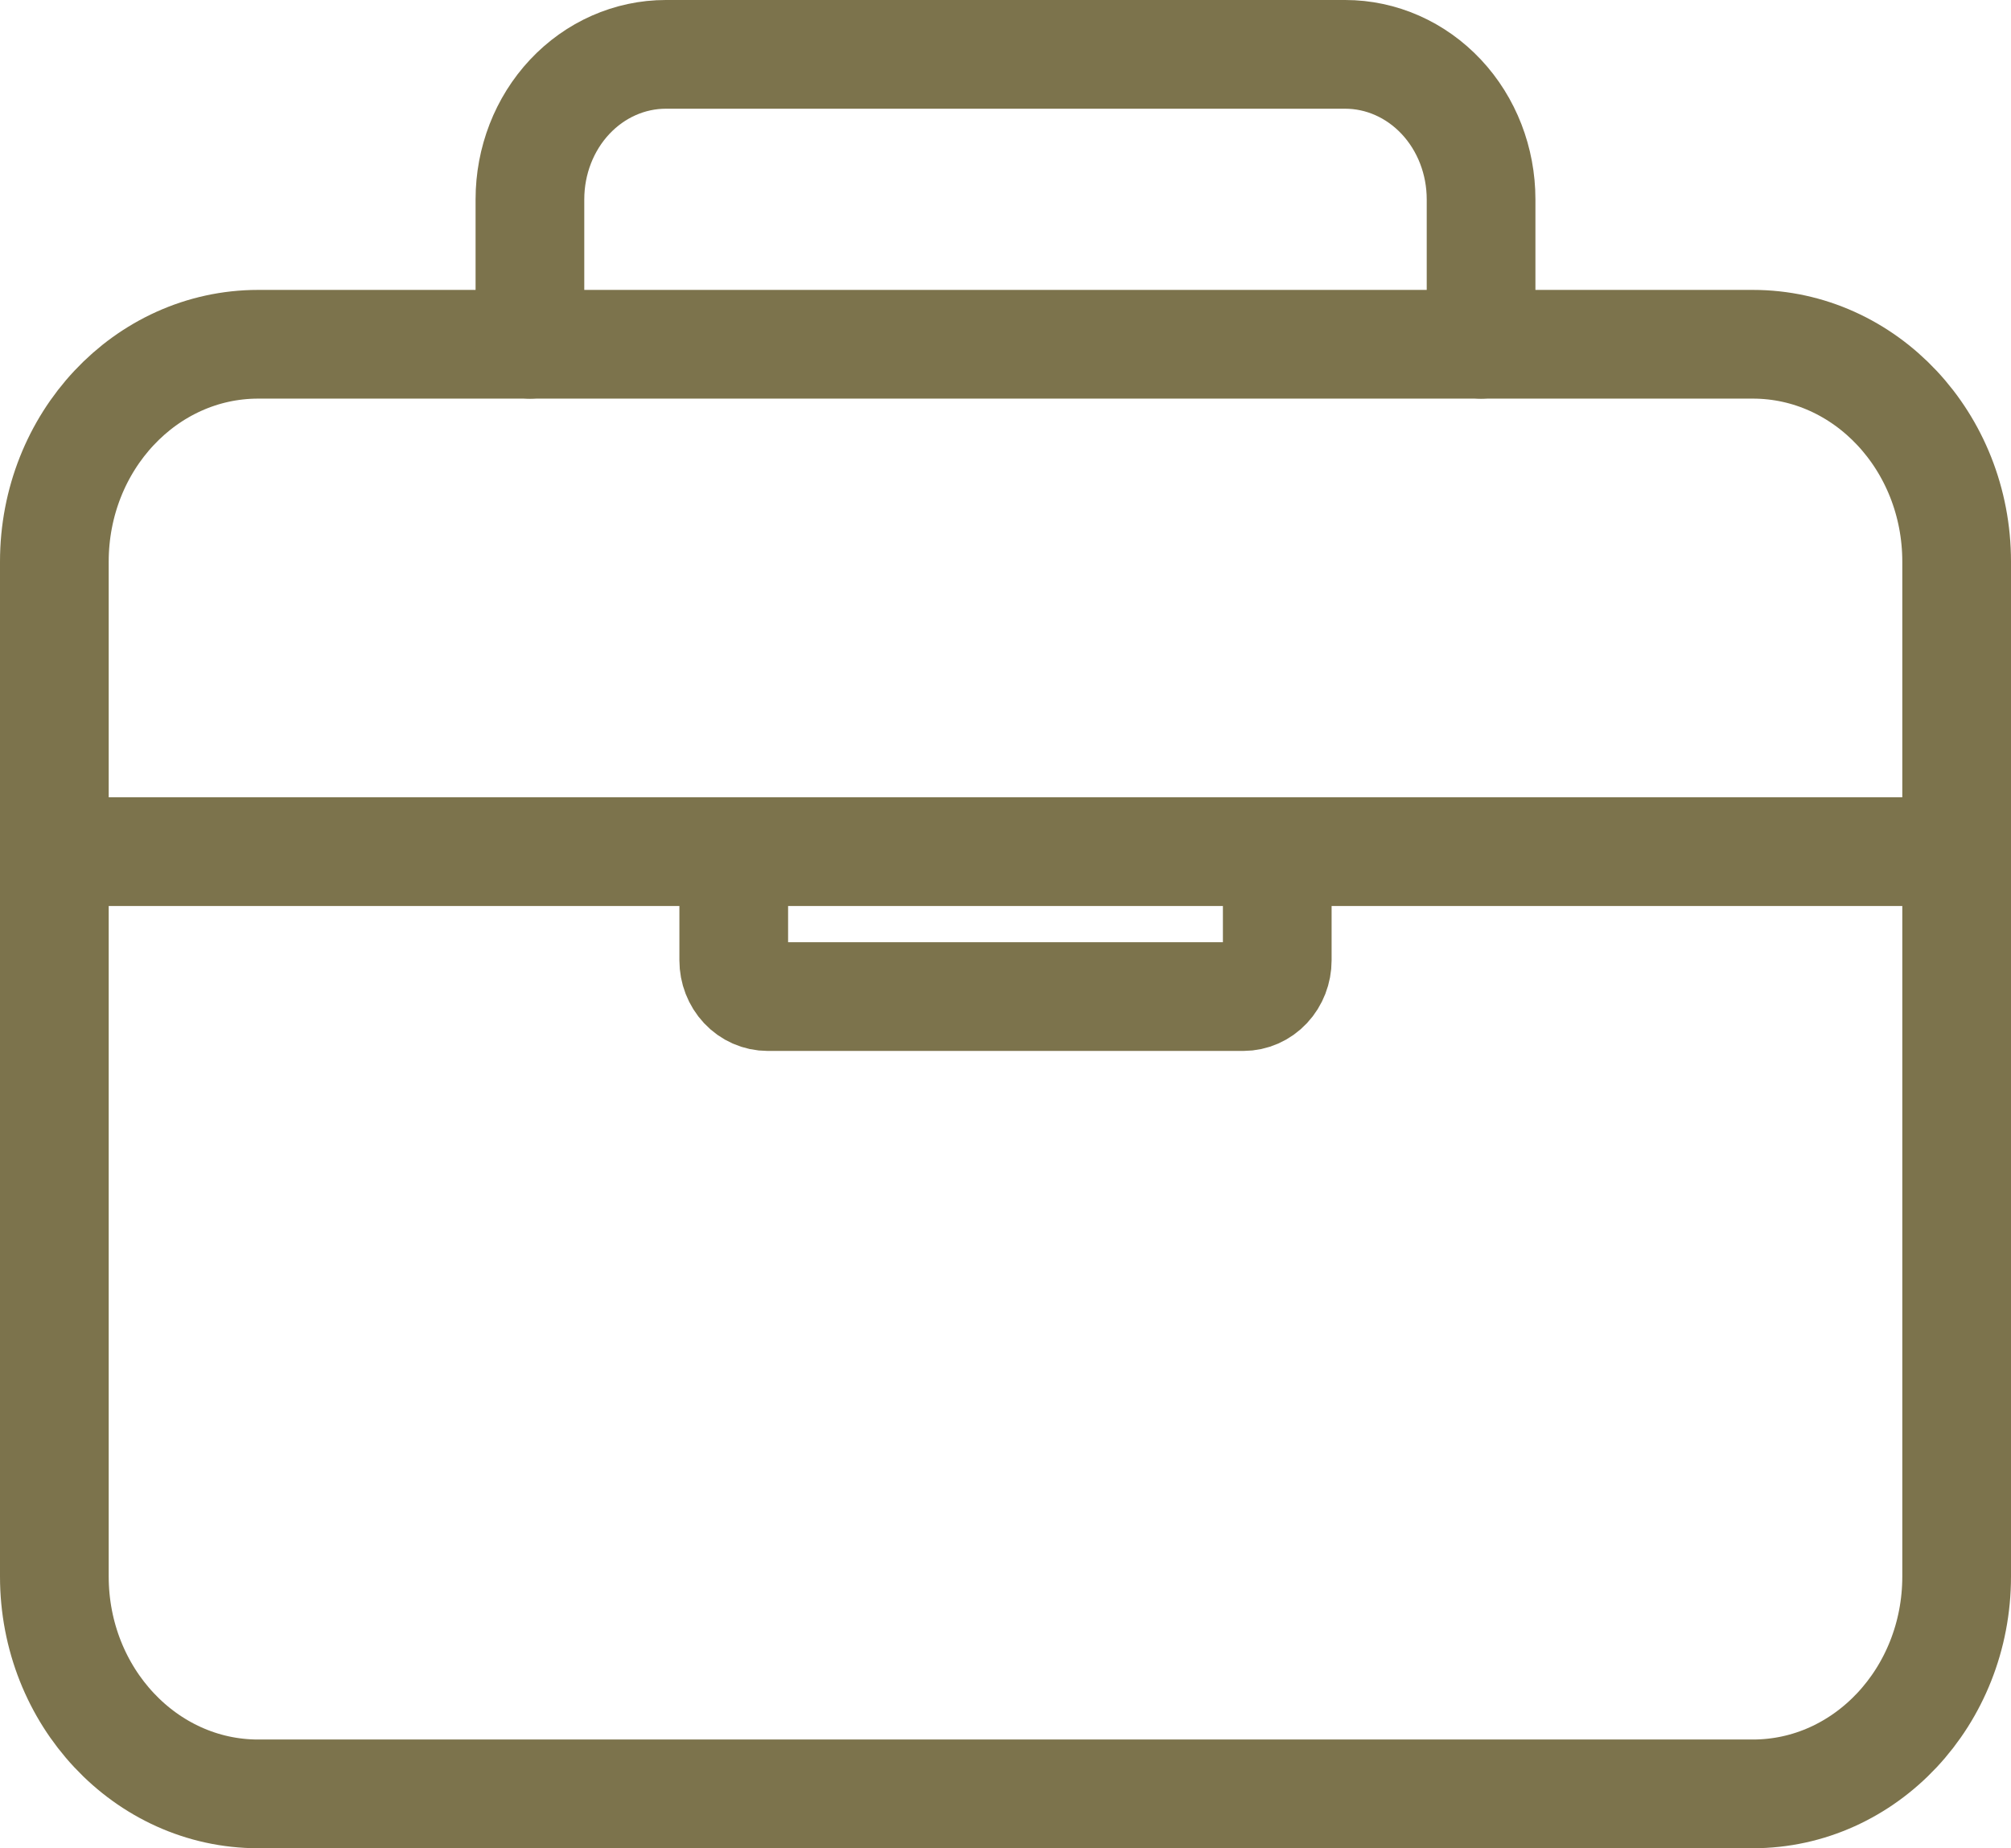
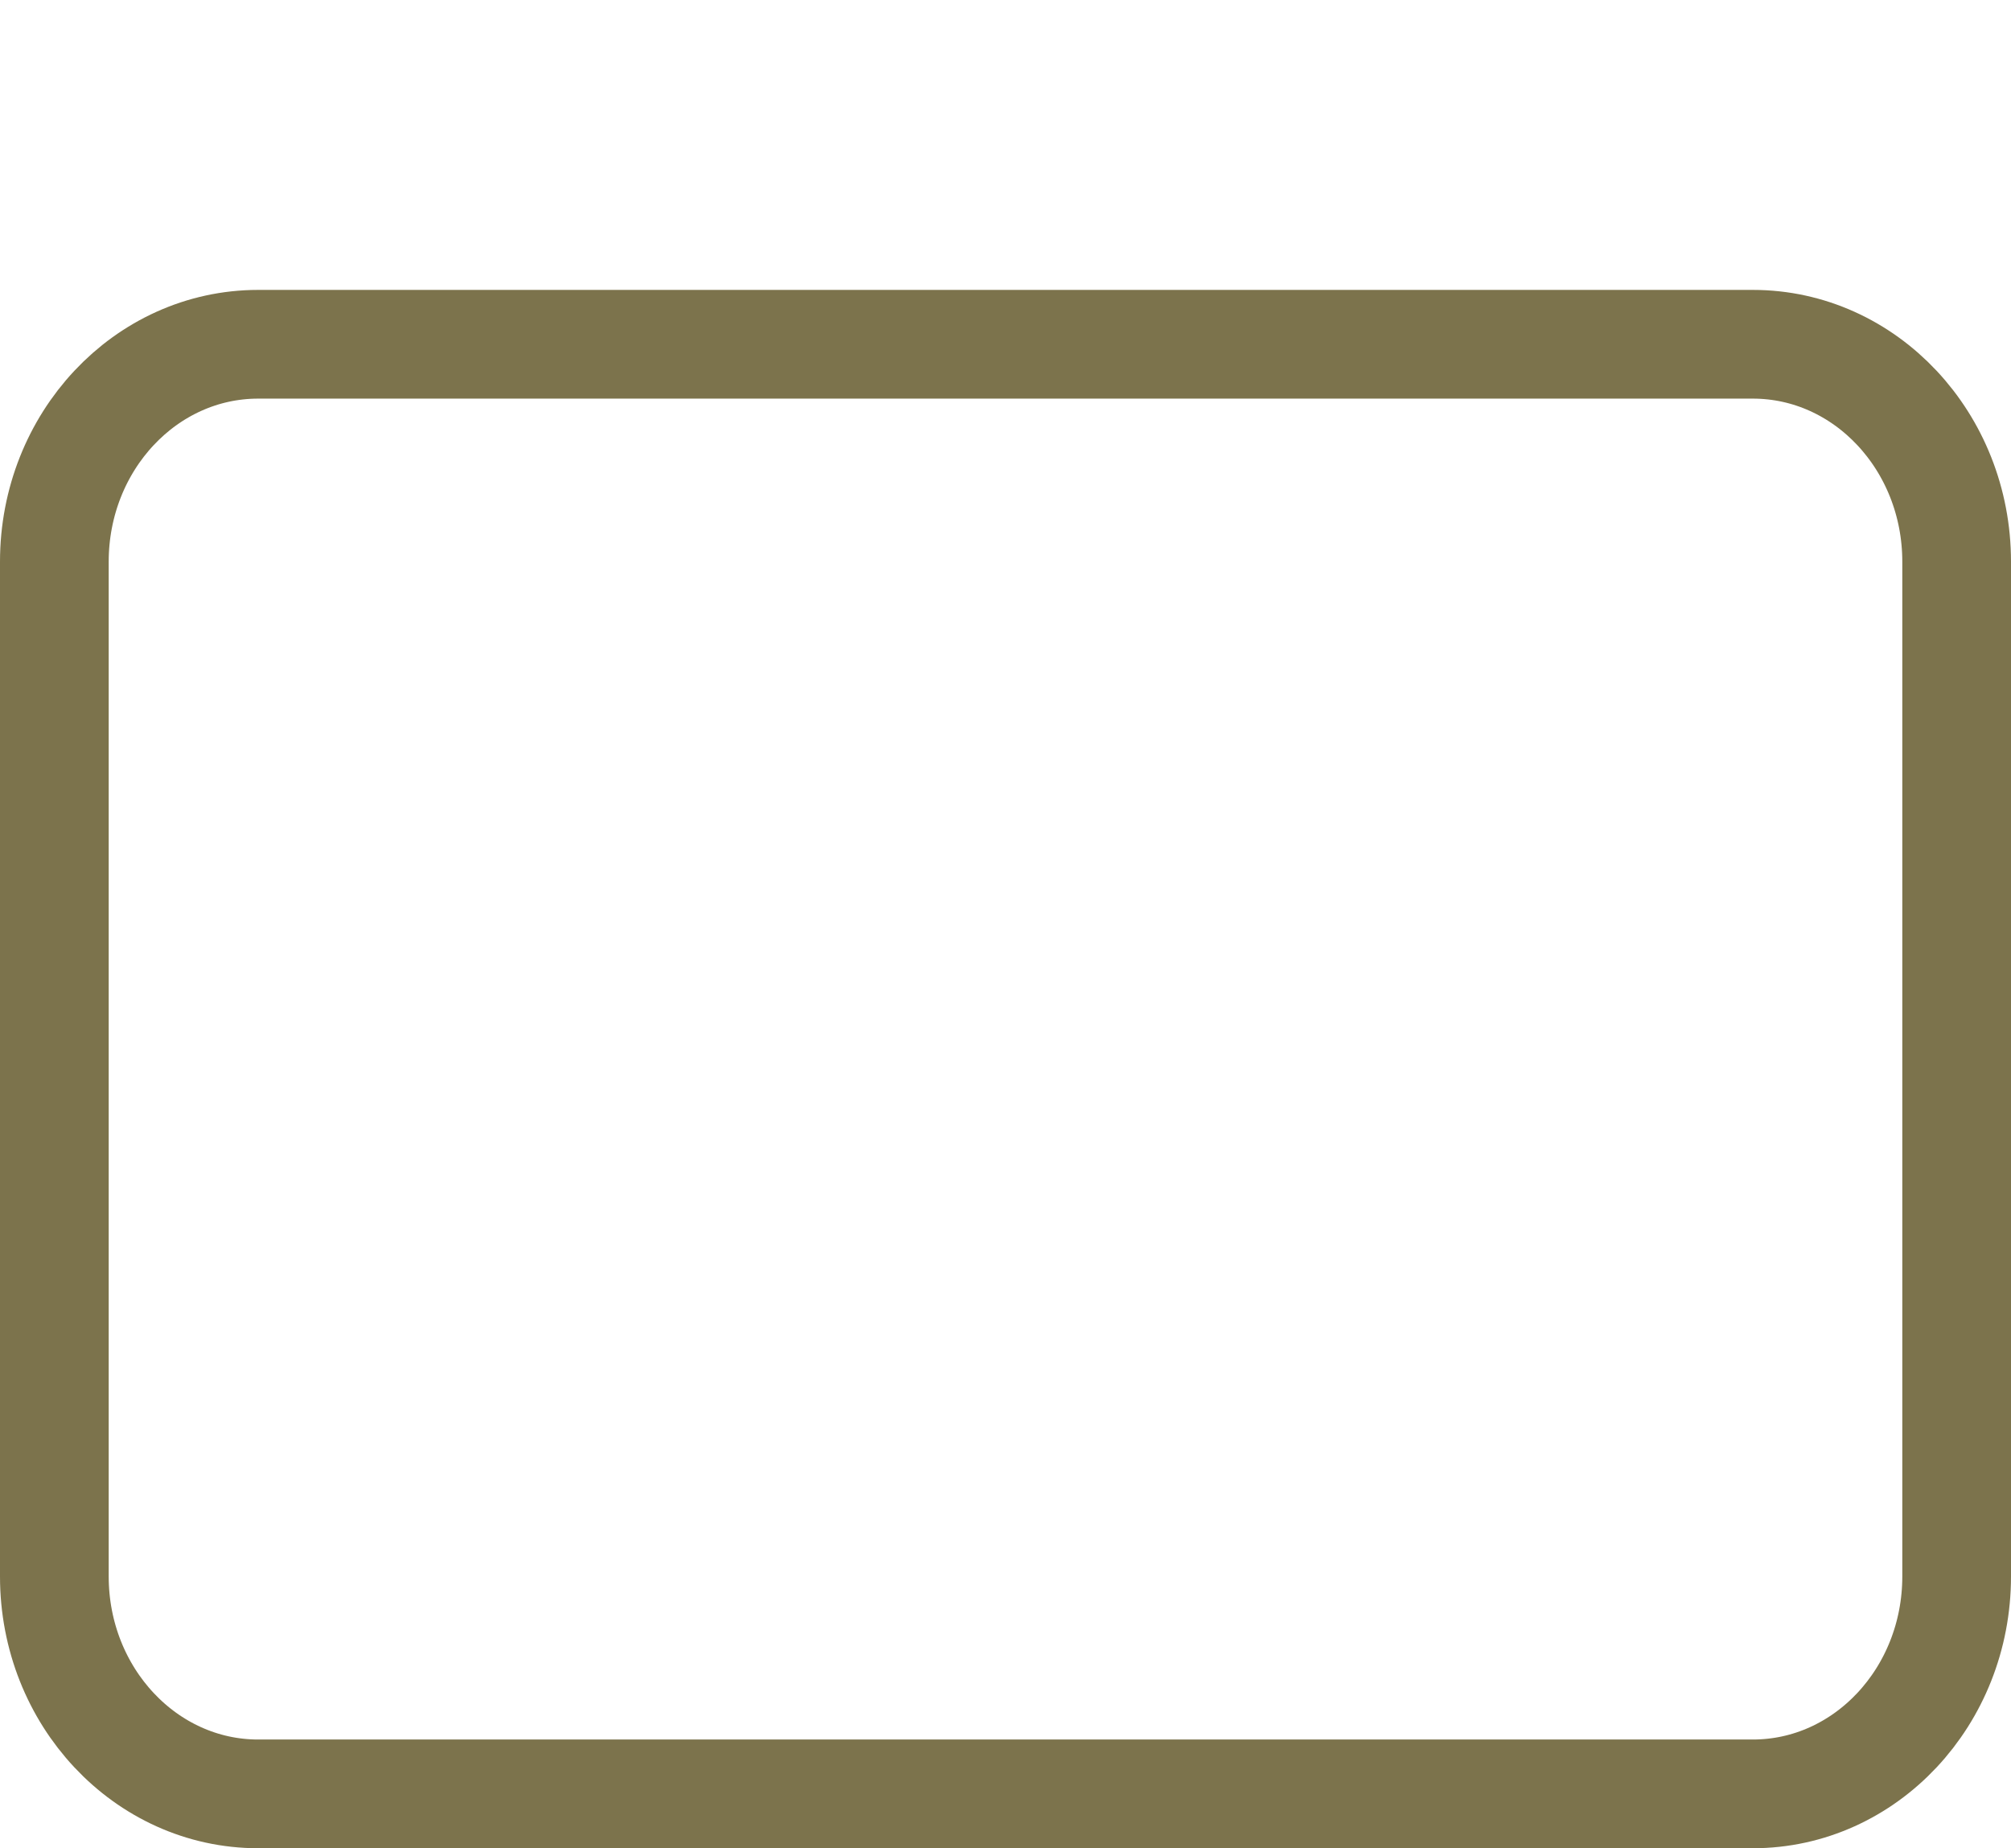
<svg xmlns="http://www.w3.org/2000/svg" width="37" height="34" viewBox="0 0 37 34" fill="none">
  <path d="M32.25 6.333H4.75C2.679 6.333 1 8.124 1 10.333V29C1 31.209 2.679 33 4.75 33H32.25C34.321 33 36 31.209 36 29V10.333C36 8.124 34.321 6.333 32.25 6.333Z" stroke="#7C734C" stroke-width="2" stroke-linejoin="round" />
-   <path d="M9.75 6.333V3.667C9.75 2.959 10.013 2.281 10.482 1.781C10.951 1.281 11.587 1 12.25 1H24.75C25.413 1 26.049 1.281 26.518 1.781C26.987 2.281 27.25 2.959 27.25 3.667V6.333M36 15.667H1M23.5 15.667V17.667C23.5 17.843 23.434 18.013 23.317 18.138C23.2 18.263 23.041 18.333 22.875 18.333H14.125C13.959 18.333 13.8 18.263 13.683 18.138C13.566 18.013 13.5 17.843 13.5 17.667V15.667" stroke="#7C734C" stroke-width="2" stroke-linecap="round" stroke-linejoin="round" />
</svg>